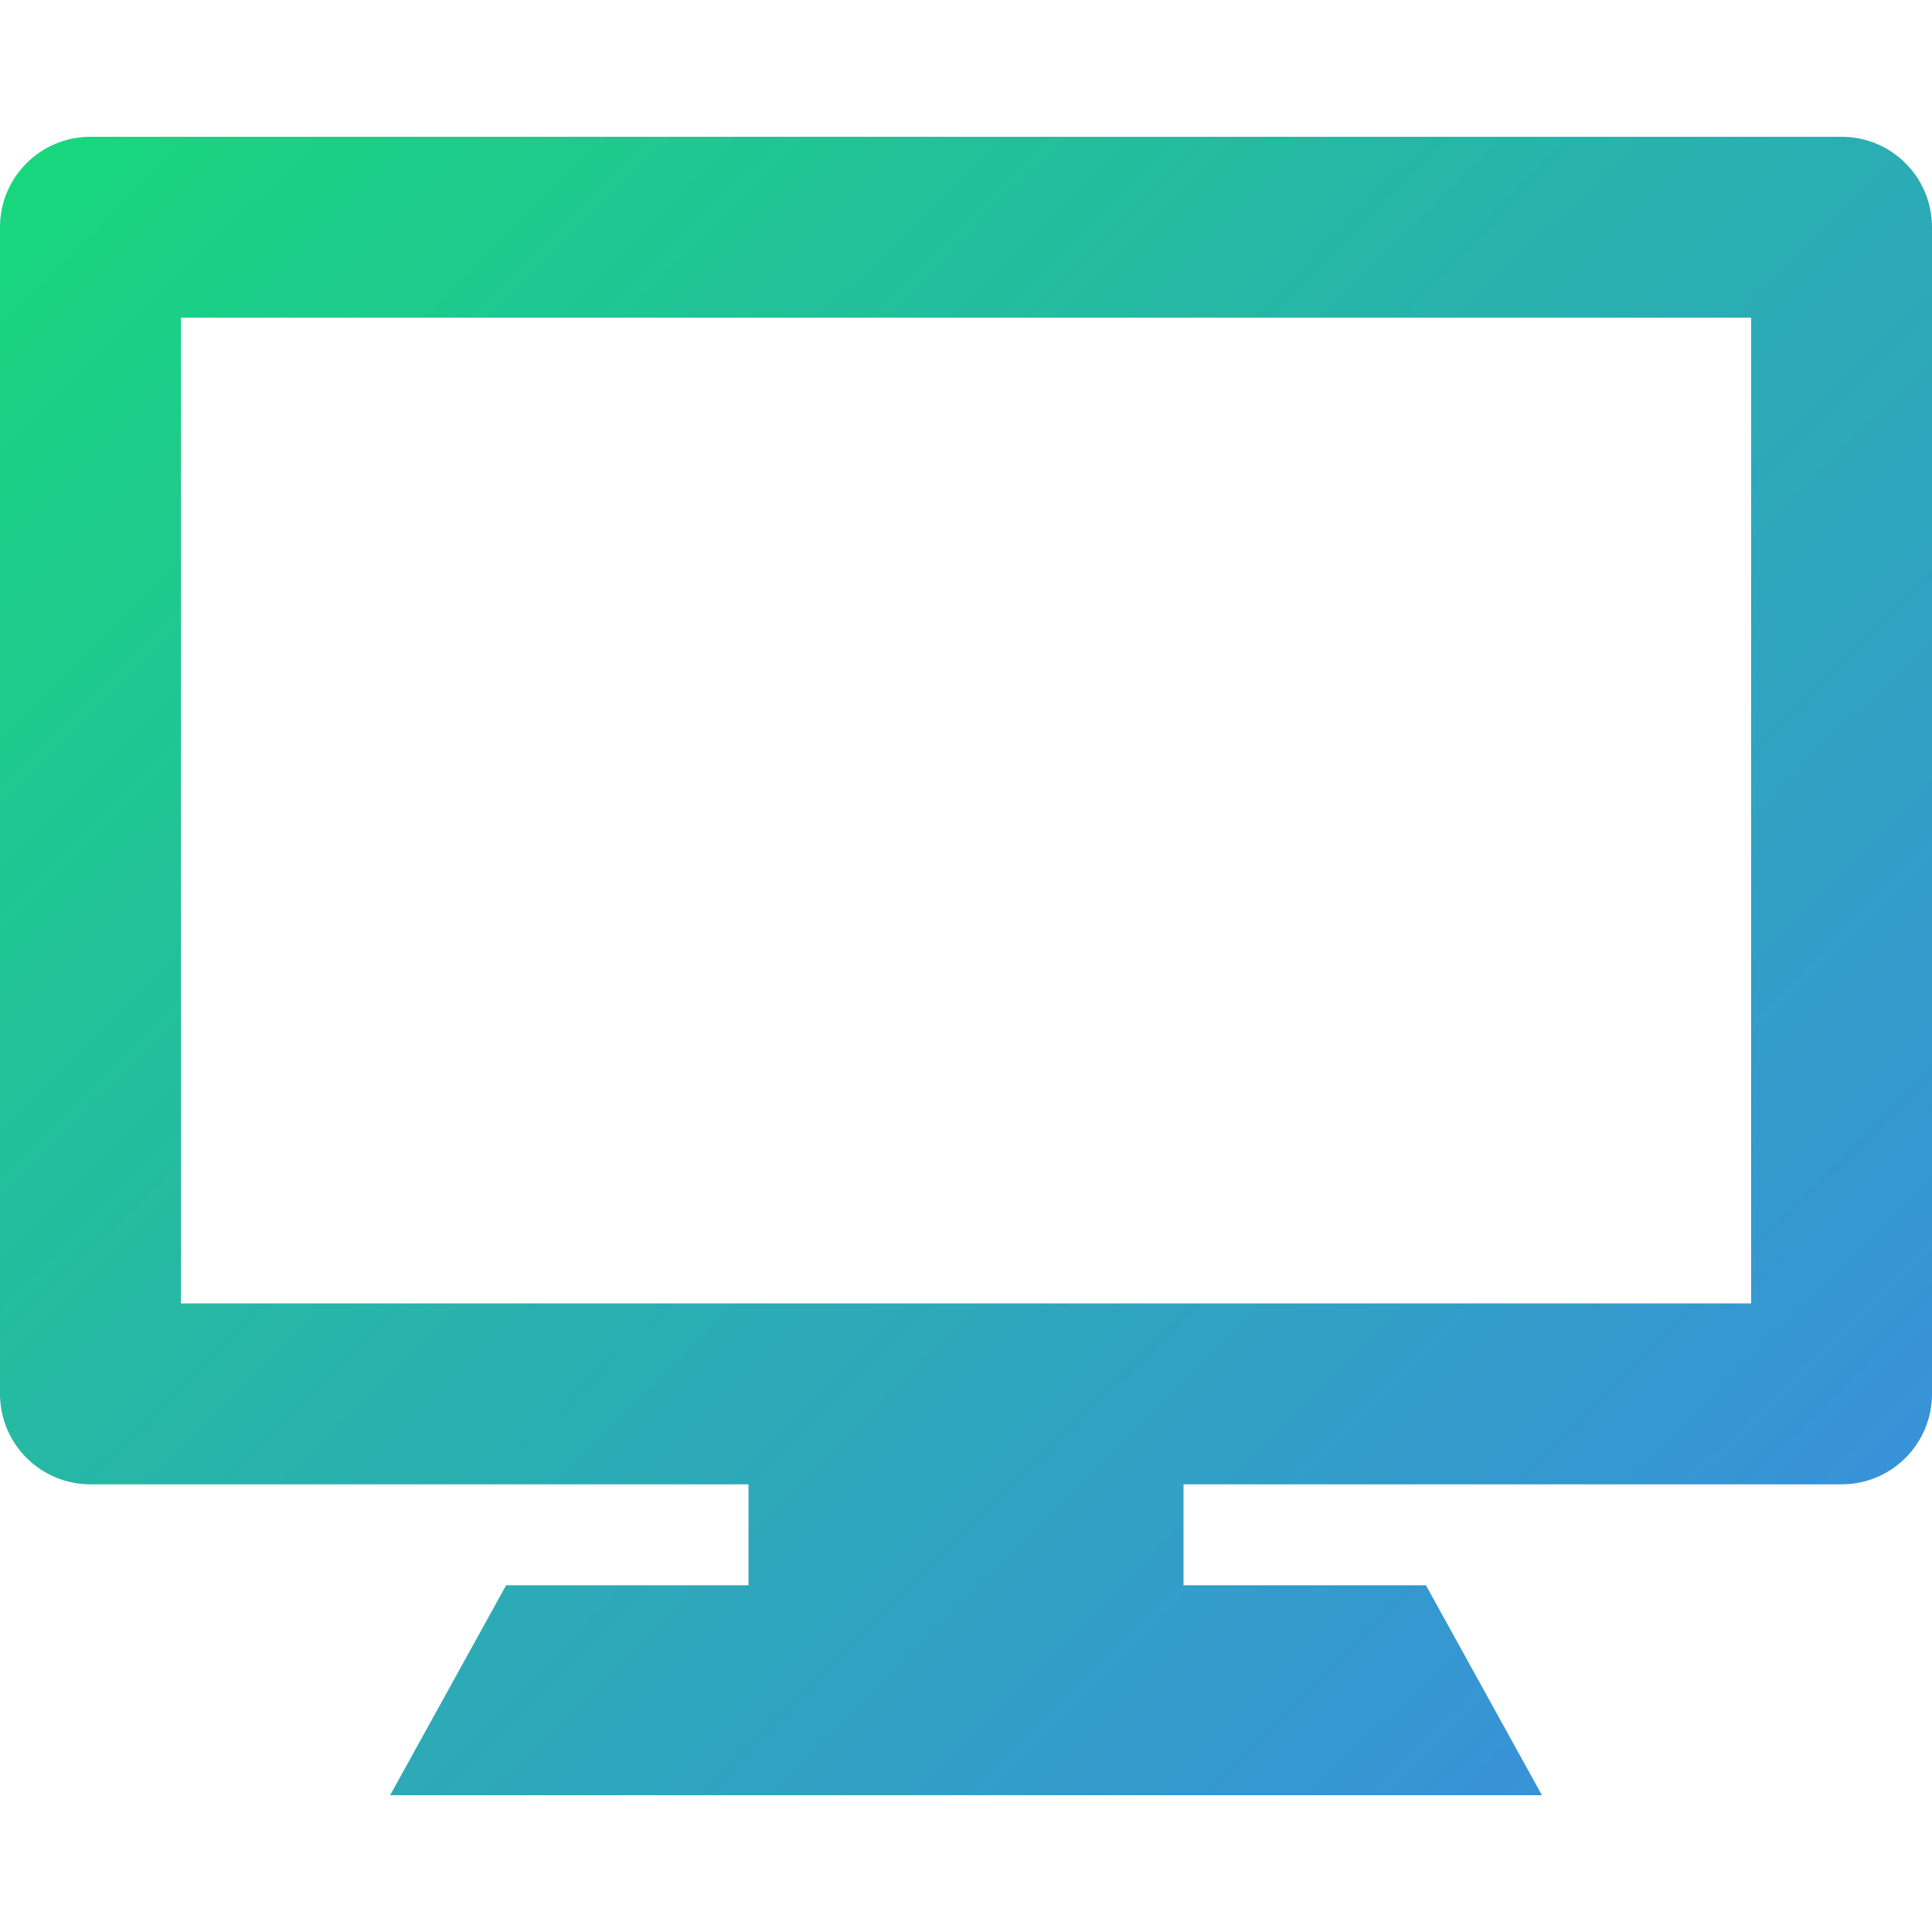
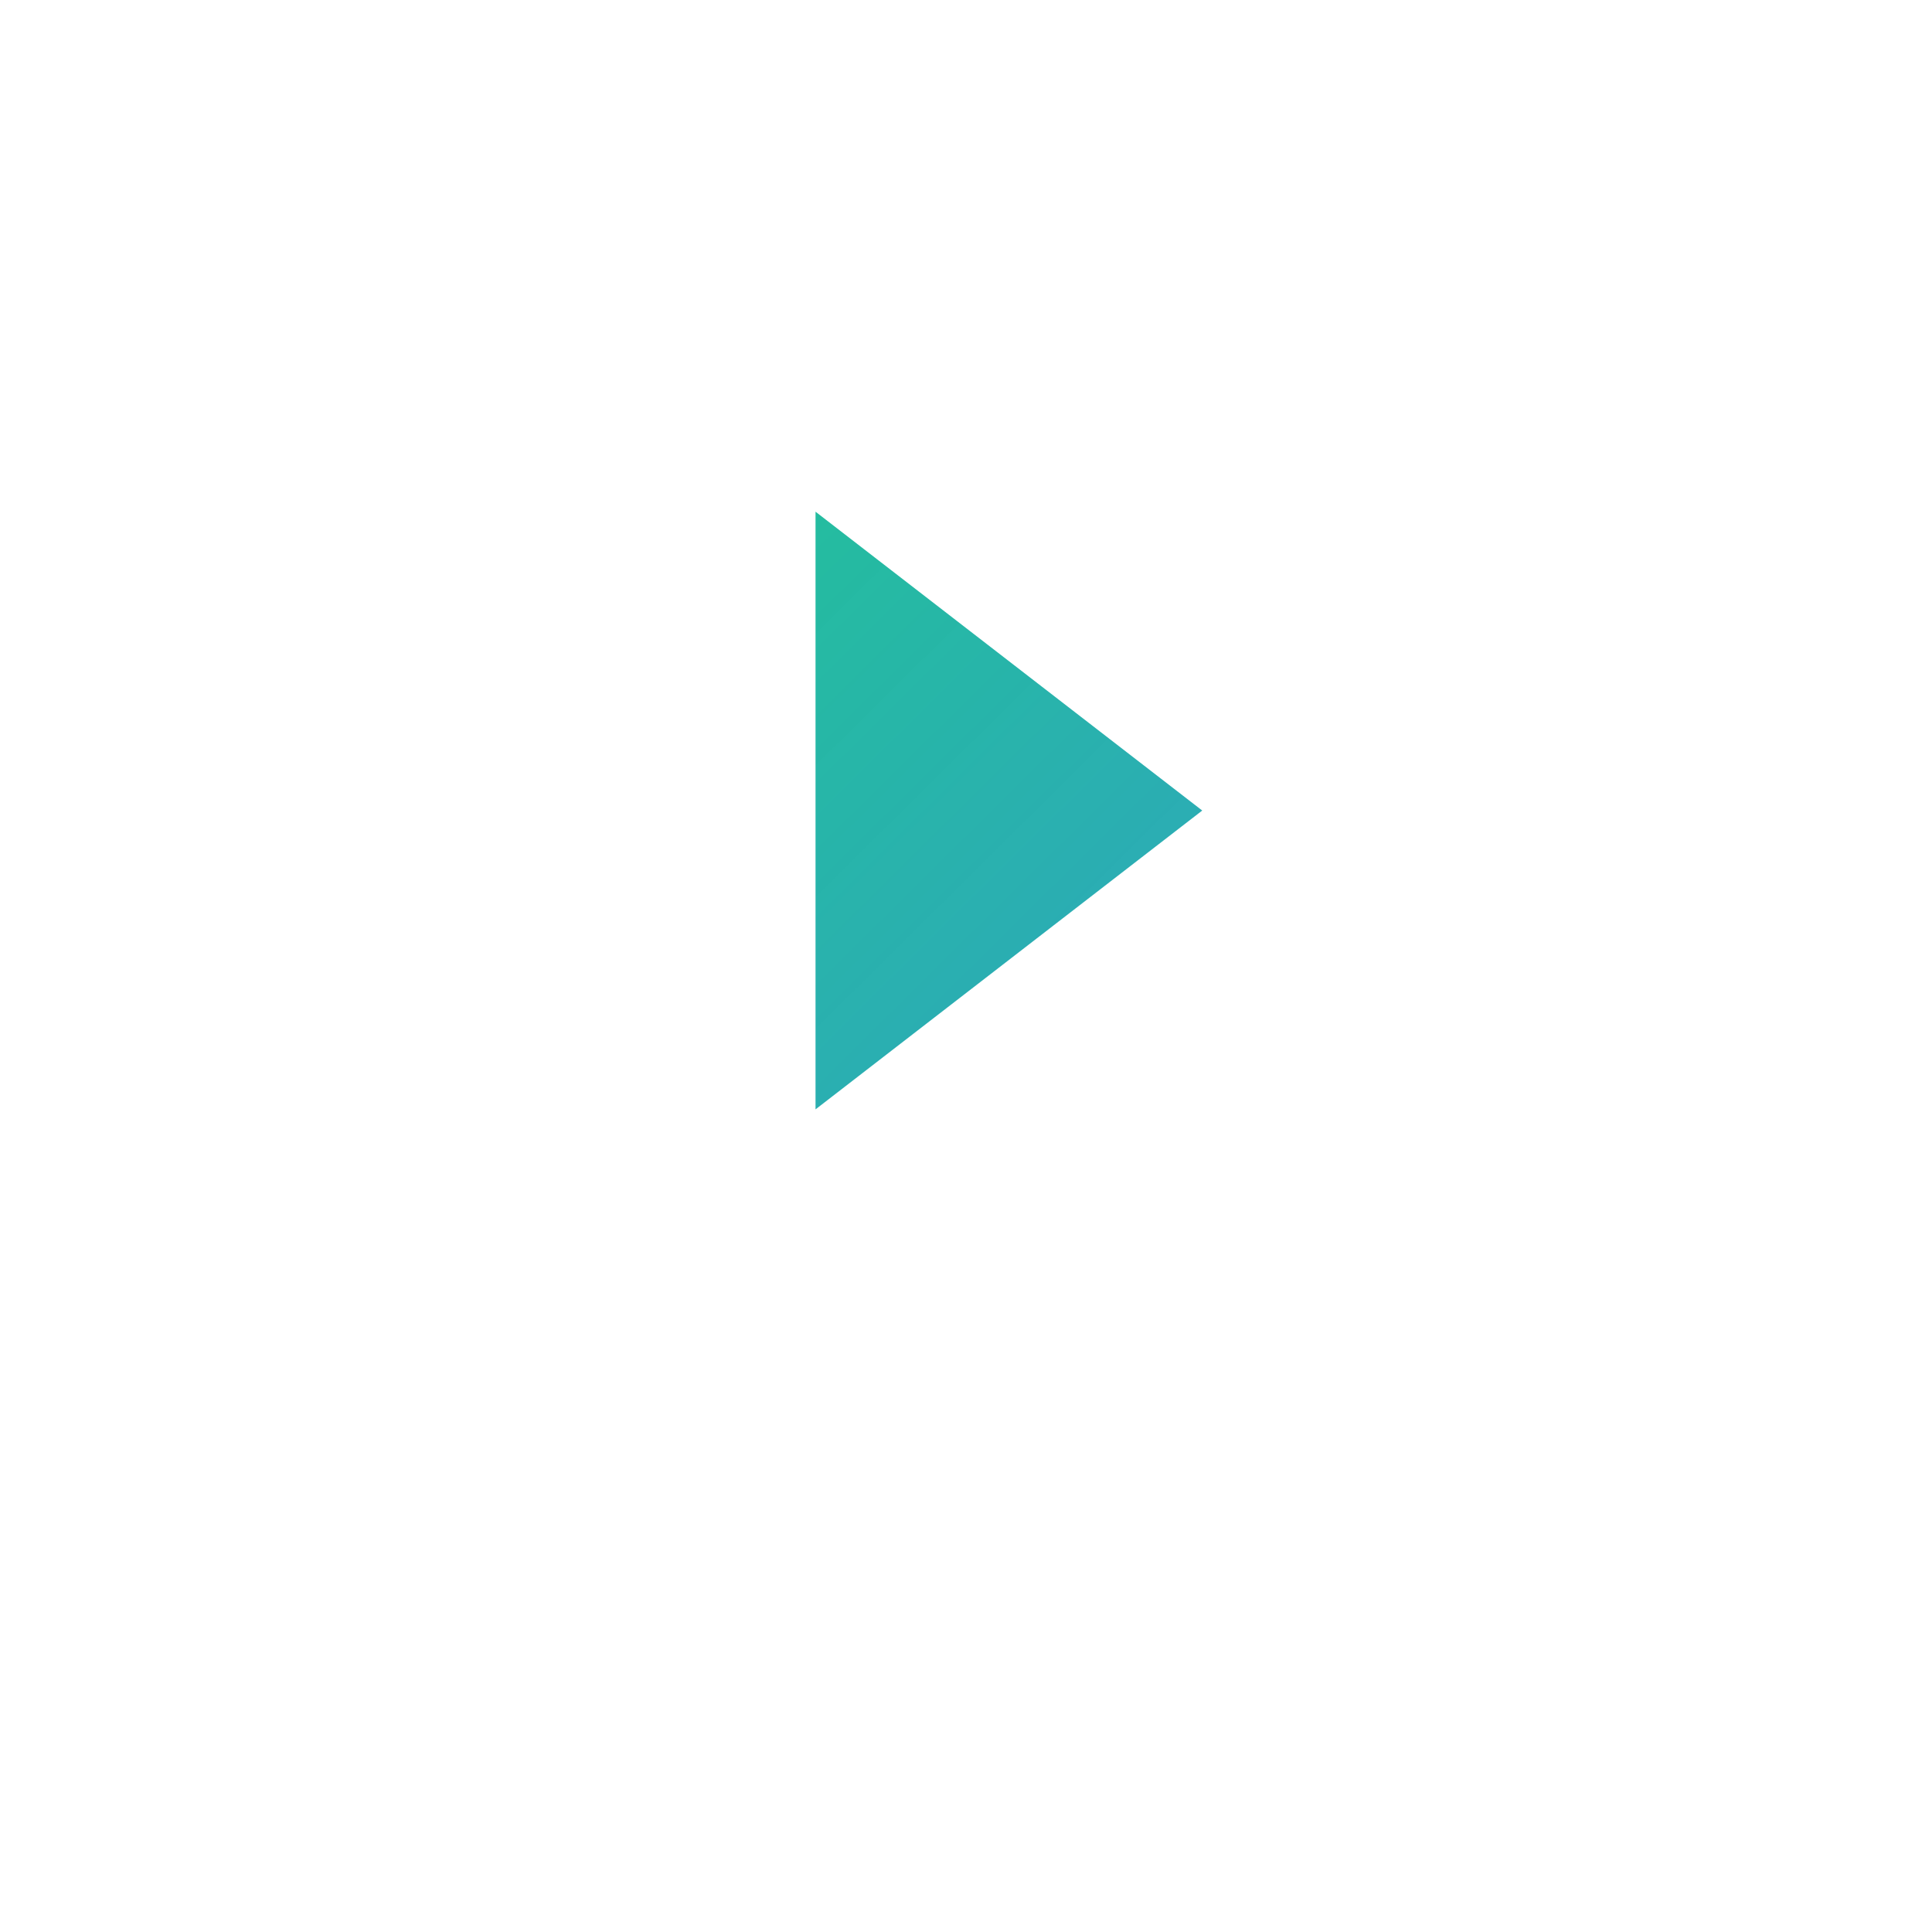
<svg xmlns="http://www.w3.org/2000/svg" xmlns:ns1="http://sodipodi.sourceforge.net/DTD/sodipodi-0.dtd" xmlns:ns2="http://www.inkscape.org/namespaces/inkscape" xmlns:xlink="http://www.w3.org/1999/xlink" version="1.1" id="Capa_1" x="0px" y="0px" viewBox="0 0 355.146 355.146" style="enable-background:new 0 0 355.146 355.146;" xml:space="preserve" ns1:docname="play-video-1.svg" ns2:version="1.2 (dc2aedaf03, 2022-05-15)">
  <defs id="defs262">
    <linearGradient ns2:collect="always" id="linearGradient977">
      <stop style="stop-color:#17da79;stop-opacity:1;" offset="0" id="stop973" />
      <stop style="stop-color:#247cde;stop-opacity:0.891;" offset="1" id="stop975" />
    </linearGradient>
    <linearGradient ns2:collect="always" xlink:href="#linearGradient977" id="linearGradient979" x1="3.49" y1="7.417" x2="339.876" y2="346.856" gradientUnits="userSpaceOnUse" />
  </defs>
  <ns1:namedview id="namedview260" pagecolor="#ffffff" bordercolor="#666666" borderopacity="1.0" ns2:showpageshadow="2" ns2:pageopacity="0.0" ns2:pagecheckerboard="0" ns2:deskcolor="#d1d1d1" showgrid="false" ns2:zoom="2.2920151" ns2:cx="175.60966" ns2:cy="177.573" ns2:window-width="1920" ns2:window-height="1017" ns2:window-x="-8" ns2:window-y="-8" ns2:window-maximized="1" ns2:current-layer="Capa_1" />
  <g id="g227" style="fill-opacity:1;fill:url(#linearGradient979)">
-     <path d="M338.52,25.142H16.628C7.447,25.142,0,32.577,0,41.768v214.457c0,9.19,7.447,16.63,16.628,16.63h120.964v18.553H93.038   l-21.325,38.596h211.73l-21.328-38.596h-44.561v-18.553H338.52c9.192,0,16.626-7.441,16.626-16.63V41.768   C355.146,32.577,347.712,25.142,338.52,25.142z M321.894,239.599H33.265V58.394h288.629V239.599z" id="path223" style="fill-opacity:1;fill:url(#linearGradient979)" />
    <polygon points="149.912,94.062 149.912,203.926 220.999,148.996  " id="polygon225" style="fill-opacity:1;fill:url(#linearGradient979)" />
  </g>
</svg>